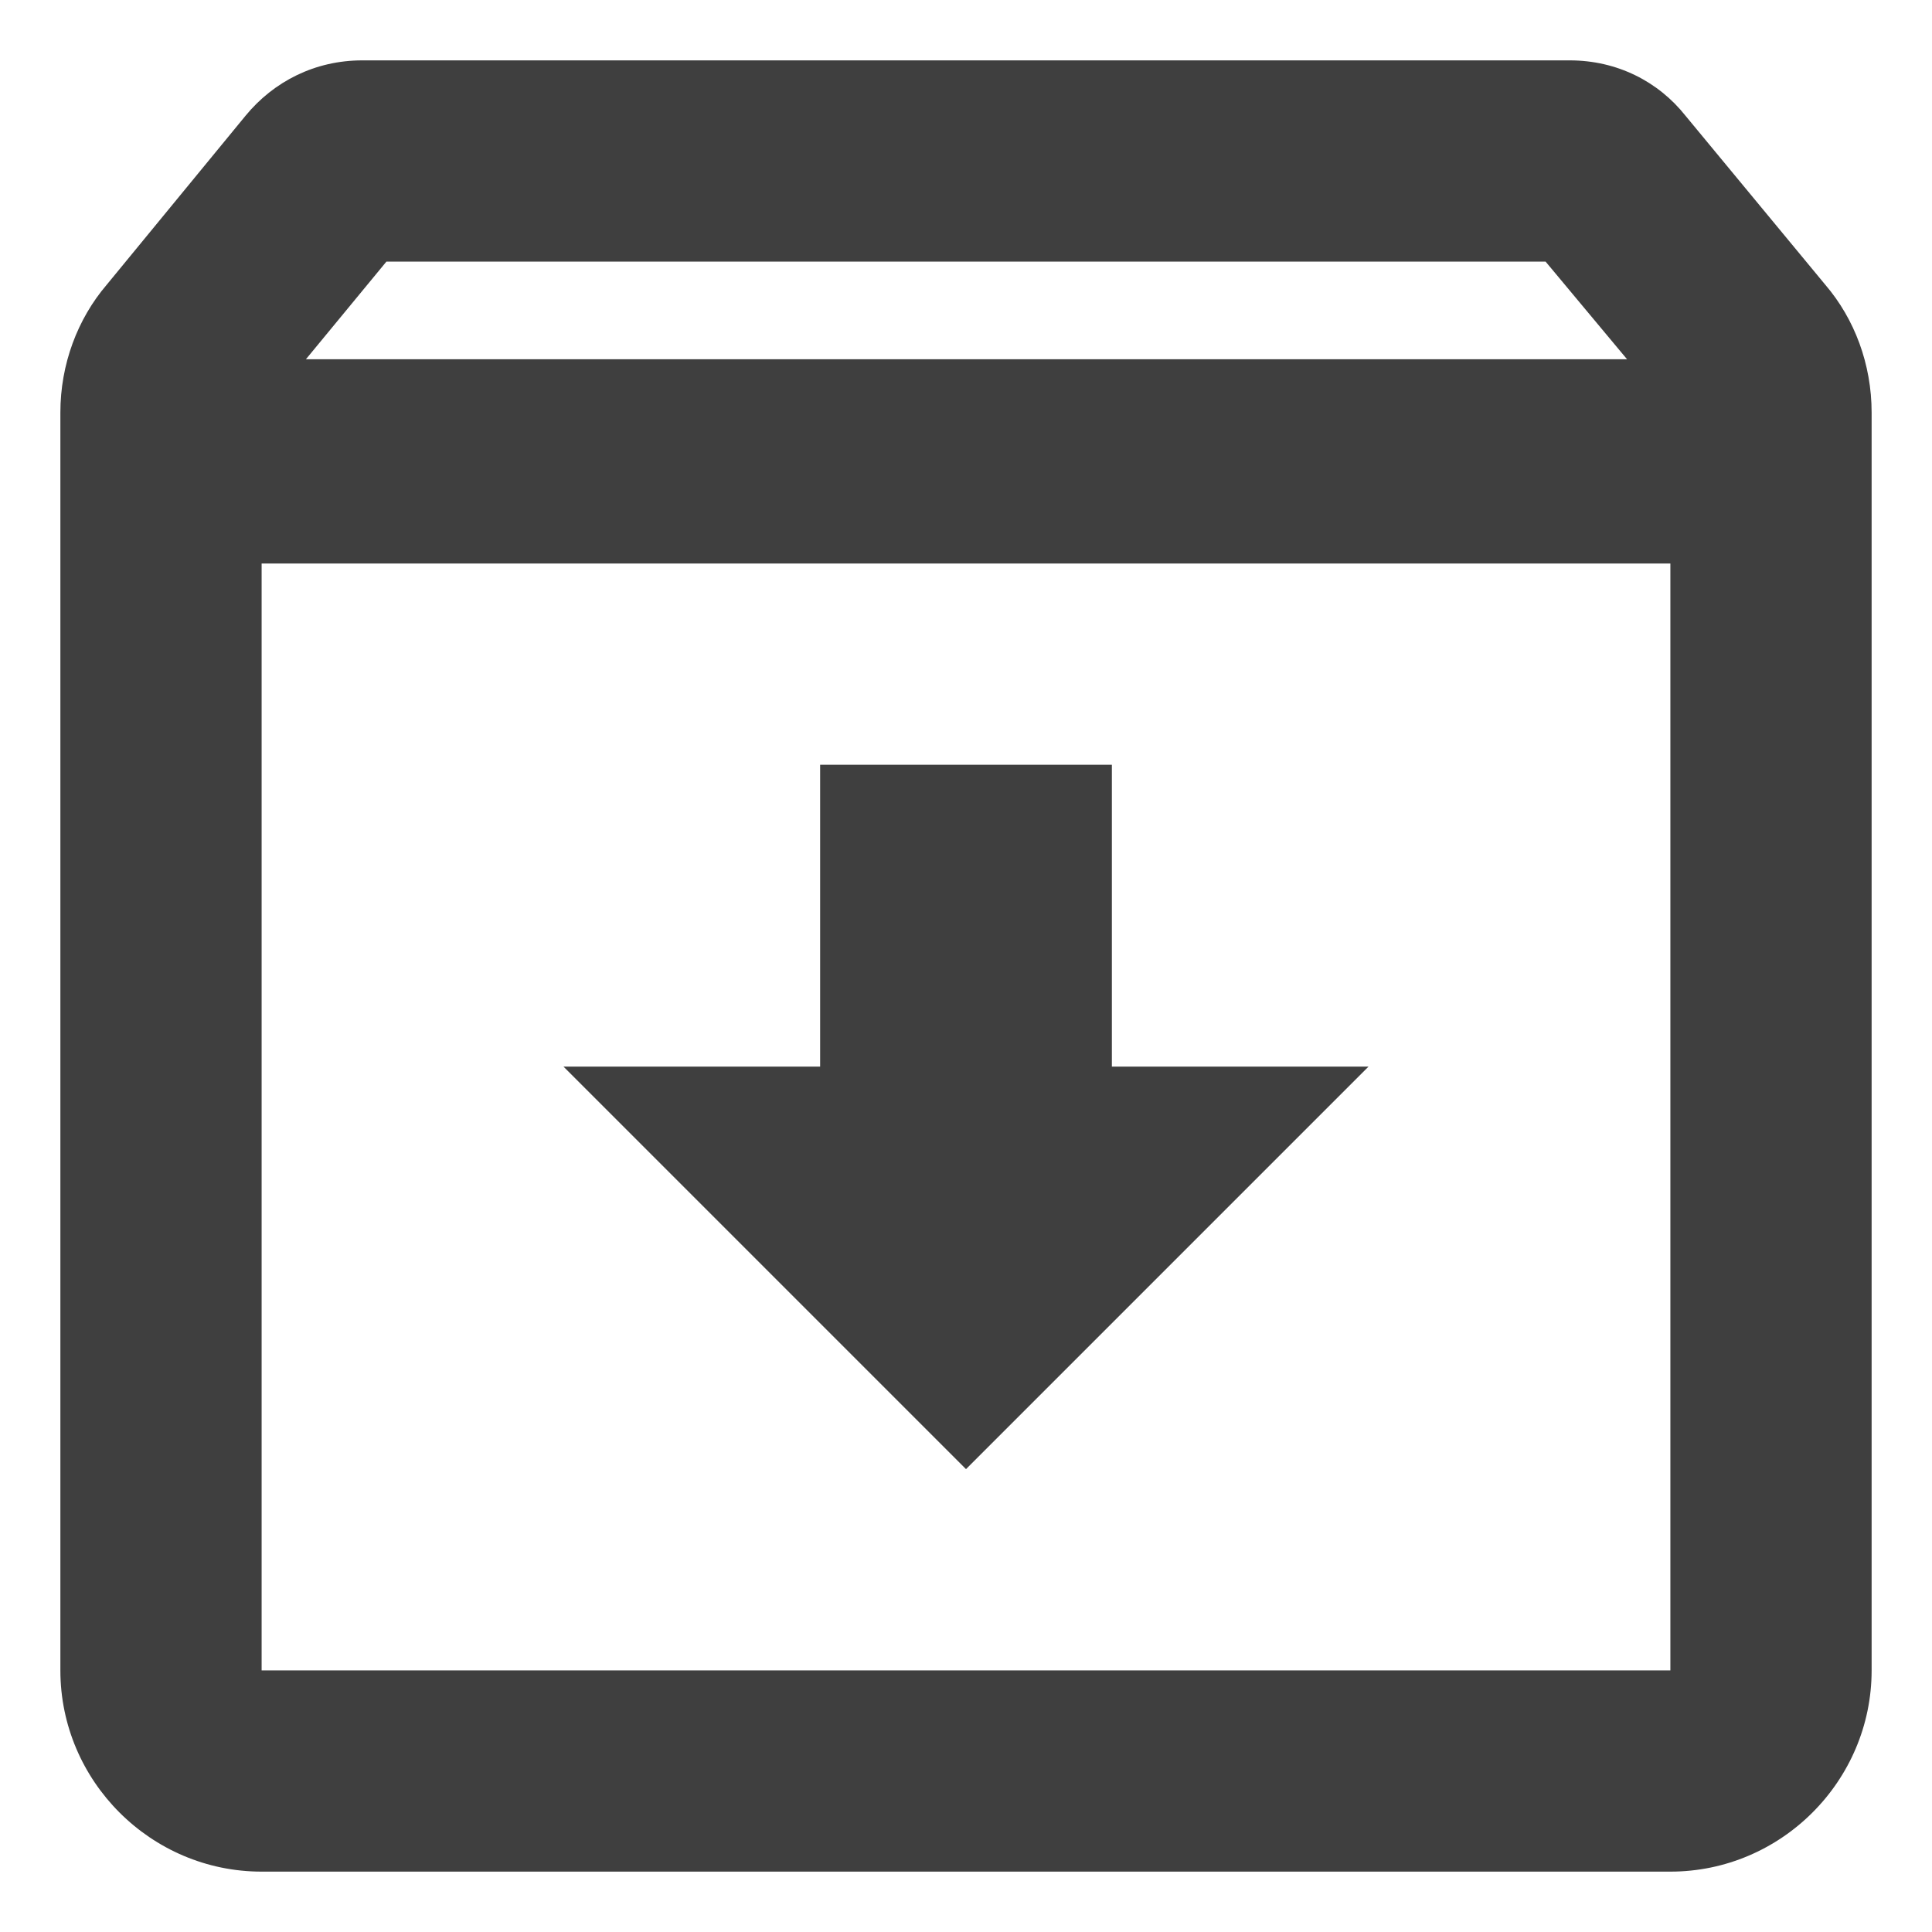
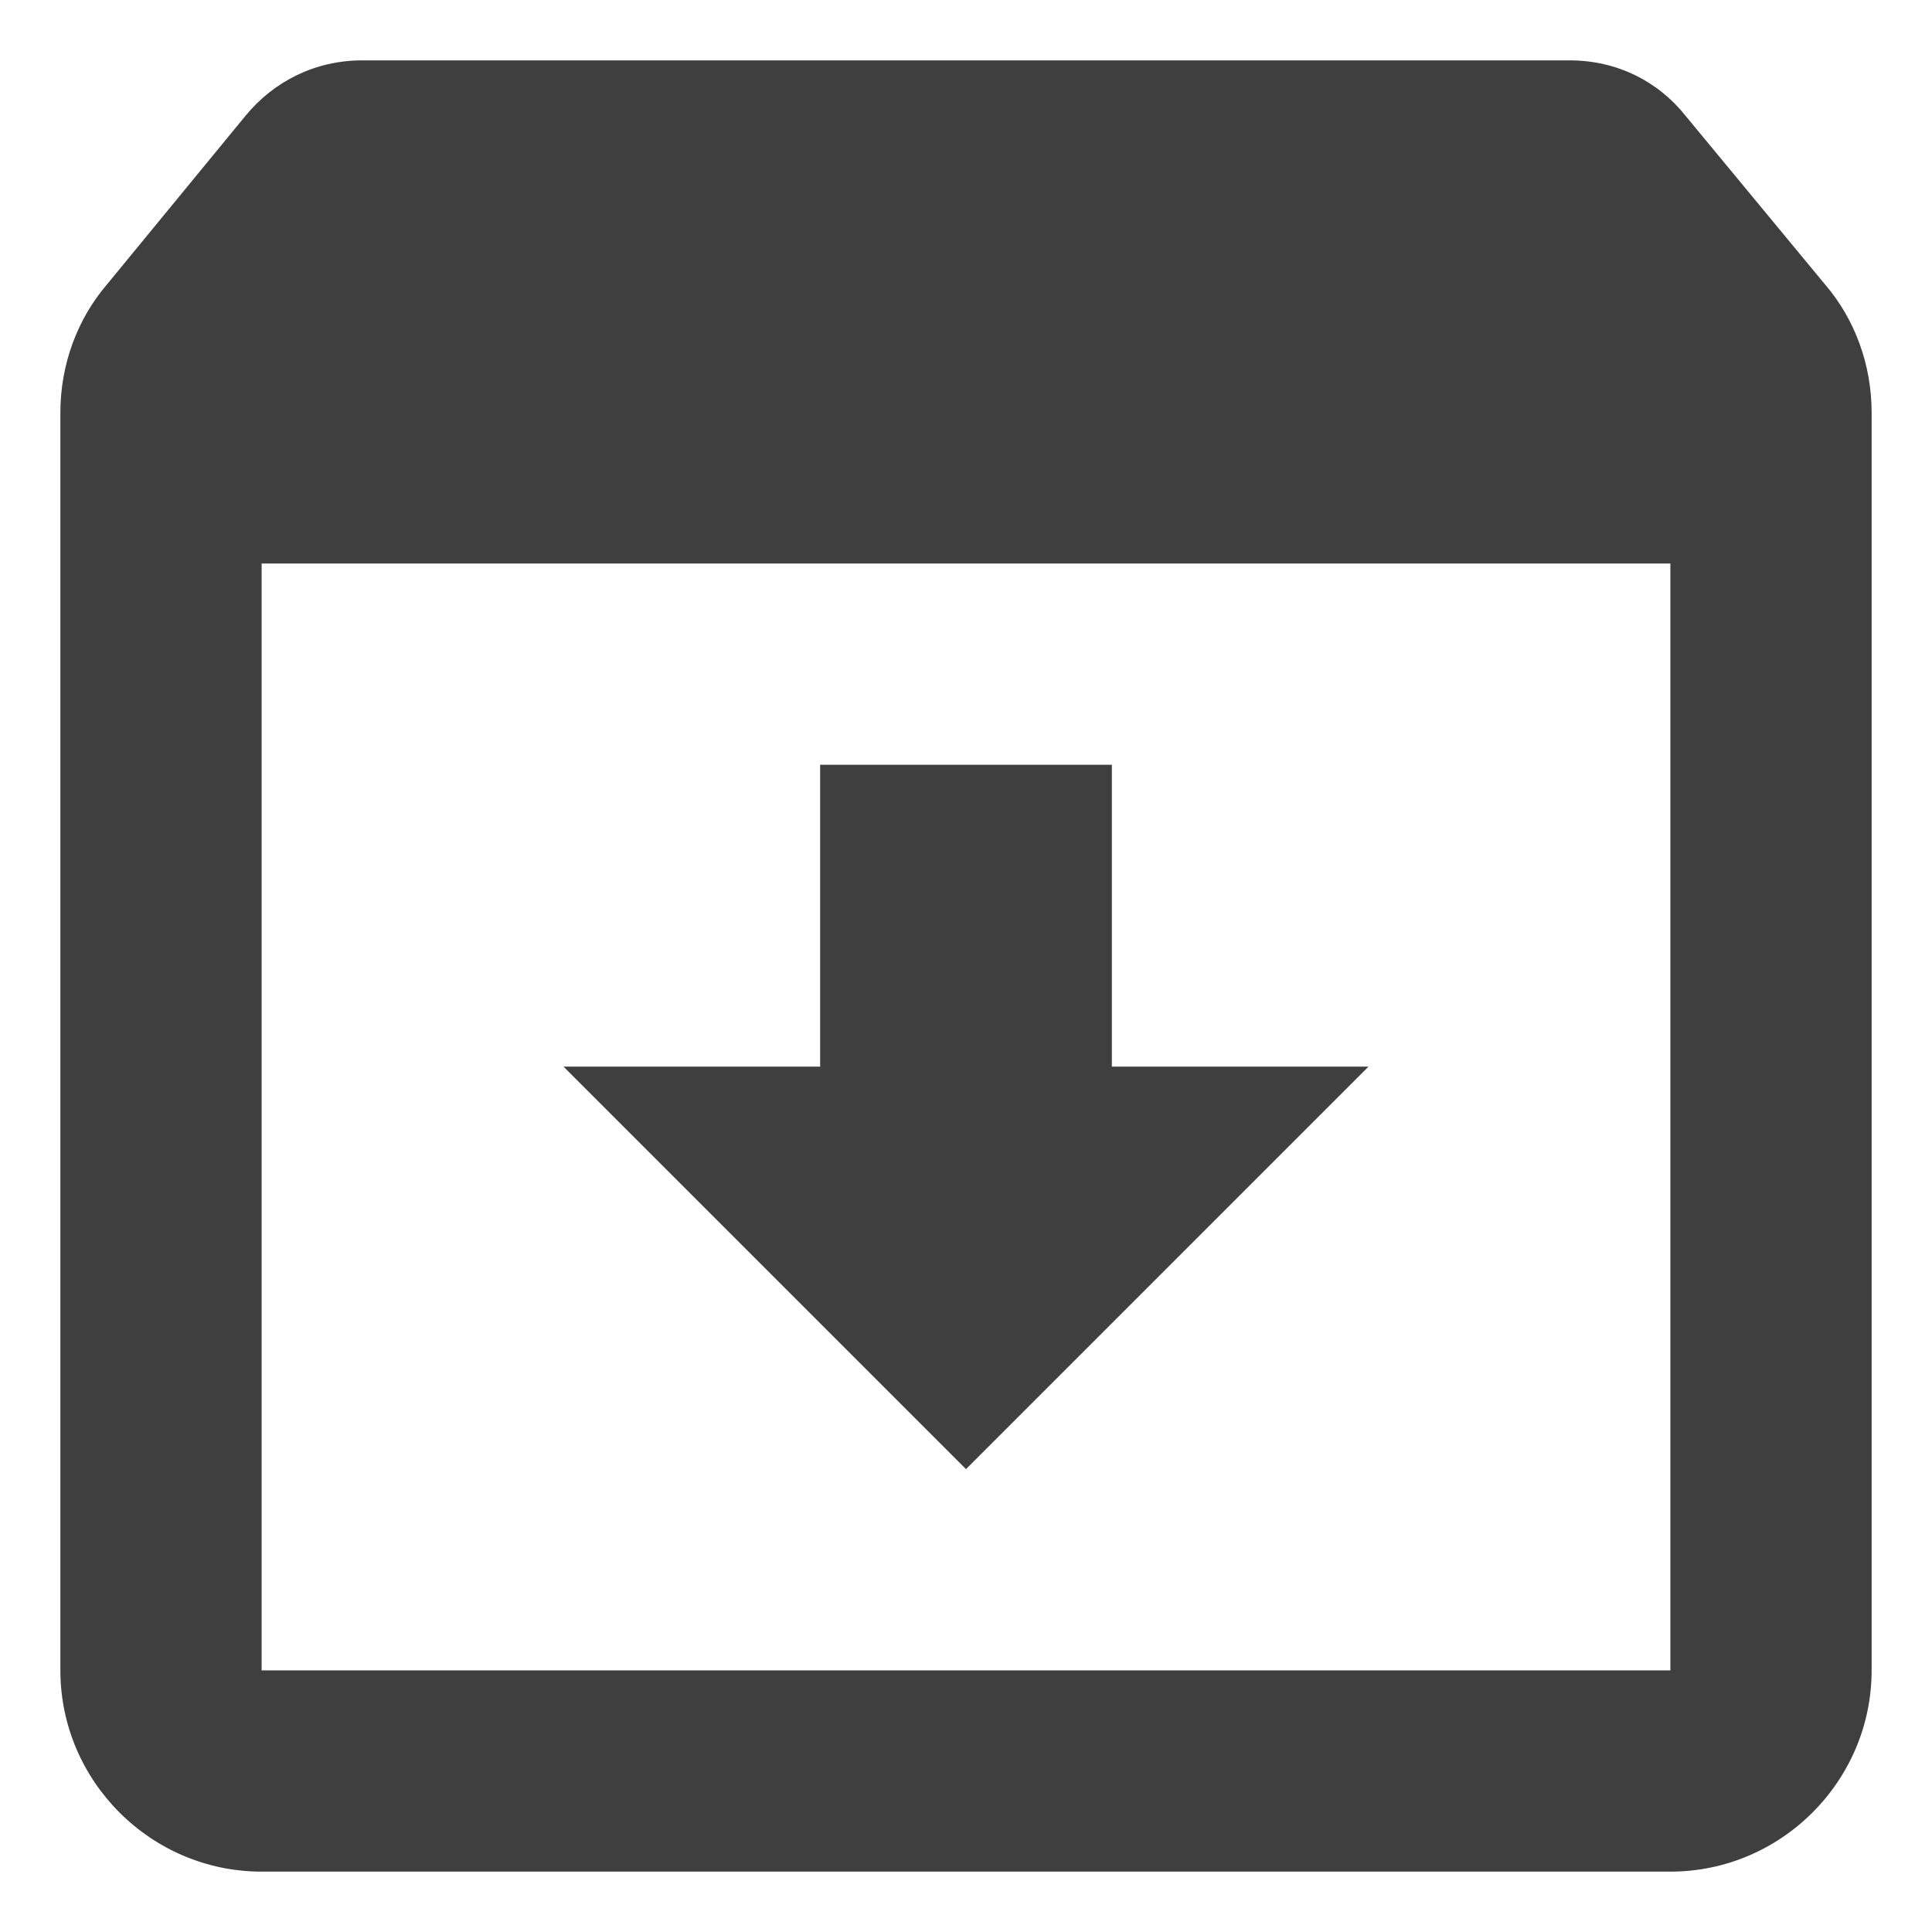
<svg xmlns="http://www.w3.org/2000/svg" width="24" height="24" viewBox="0 0 24 24" fill="none">
-   <path d="M22.675 3.538L20.938 1.438C20.6 1.012 20.087 0.75 19.5 0.75H4.5C3.913 0.75 3.4 1.012 3.05 1.438L1.325 3.538C0.963 3.962 0.75 4.525 0.75 5.125V20.75C0.75 22.125 1.875 23.25 3.25 23.25H20.75C22.125 23.25 23.25 22.125 23.25 20.75V5.125C23.25 4.525 23.038 3.962 22.675 3.538ZM4.8 3.25H19.2L20.212 4.463H3.8L4.8 3.25ZM3.25 20.75V7H20.75V20.75H3.25ZM13.812 9.5H10.188V13.25H7L12 18.25L17 13.25H13.812V9.5Z" fill="#3F3F3F" />
+   <path d="M22.675 3.538L20.938 1.438C20.6 1.012 20.087 0.75 19.5 0.75H4.5C3.913 0.75 3.4 1.012 3.05 1.438L1.325 3.538C0.963 3.962 0.75 4.525 0.75 5.125V20.75C0.75 22.125 1.875 23.25 3.25 23.25H20.75C22.125 23.25 23.25 22.125 23.25 20.75V5.125C23.25 4.525 23.038 3.962 22.675 3.538ZM4.8 3.25H19.2H3.8L4.8 3.25ZM3.25 20.75V7H20.75V20.75H3.25ZM13.812 9.5H10.188V13.25H7L12 18.25L17 13.25H13.812V9.5Z" fill="#3F3F3F" />
</svg>